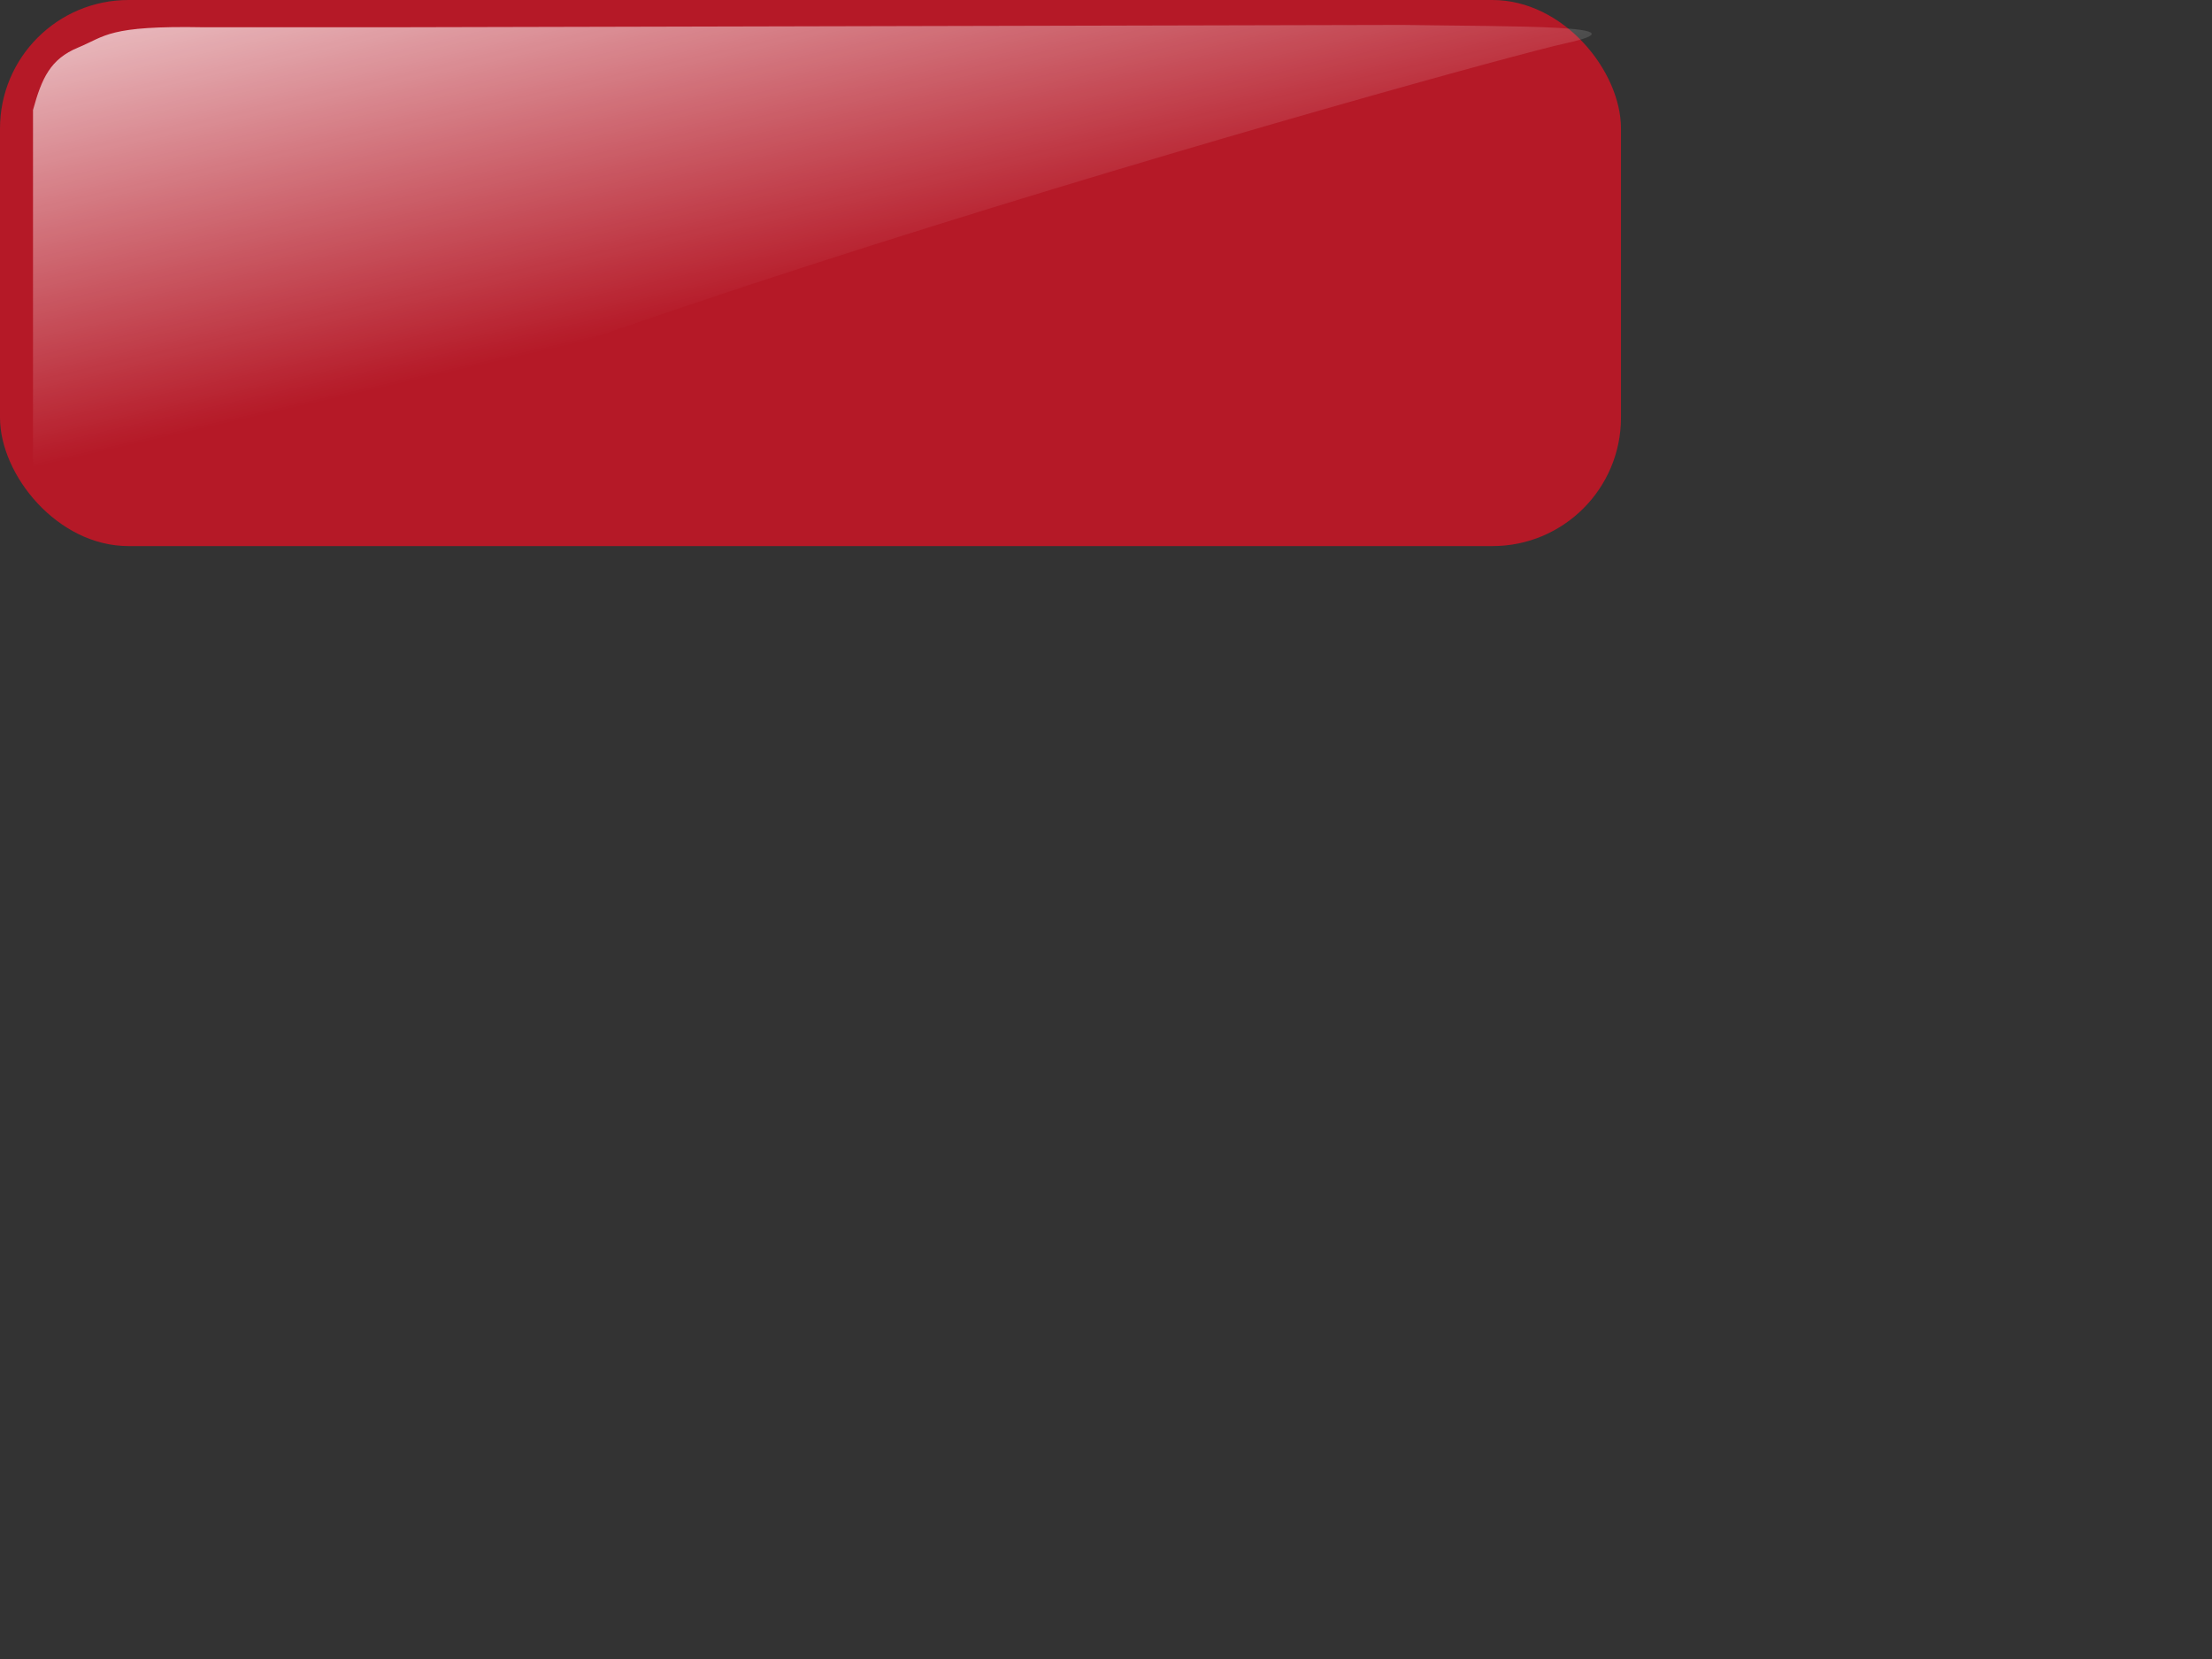
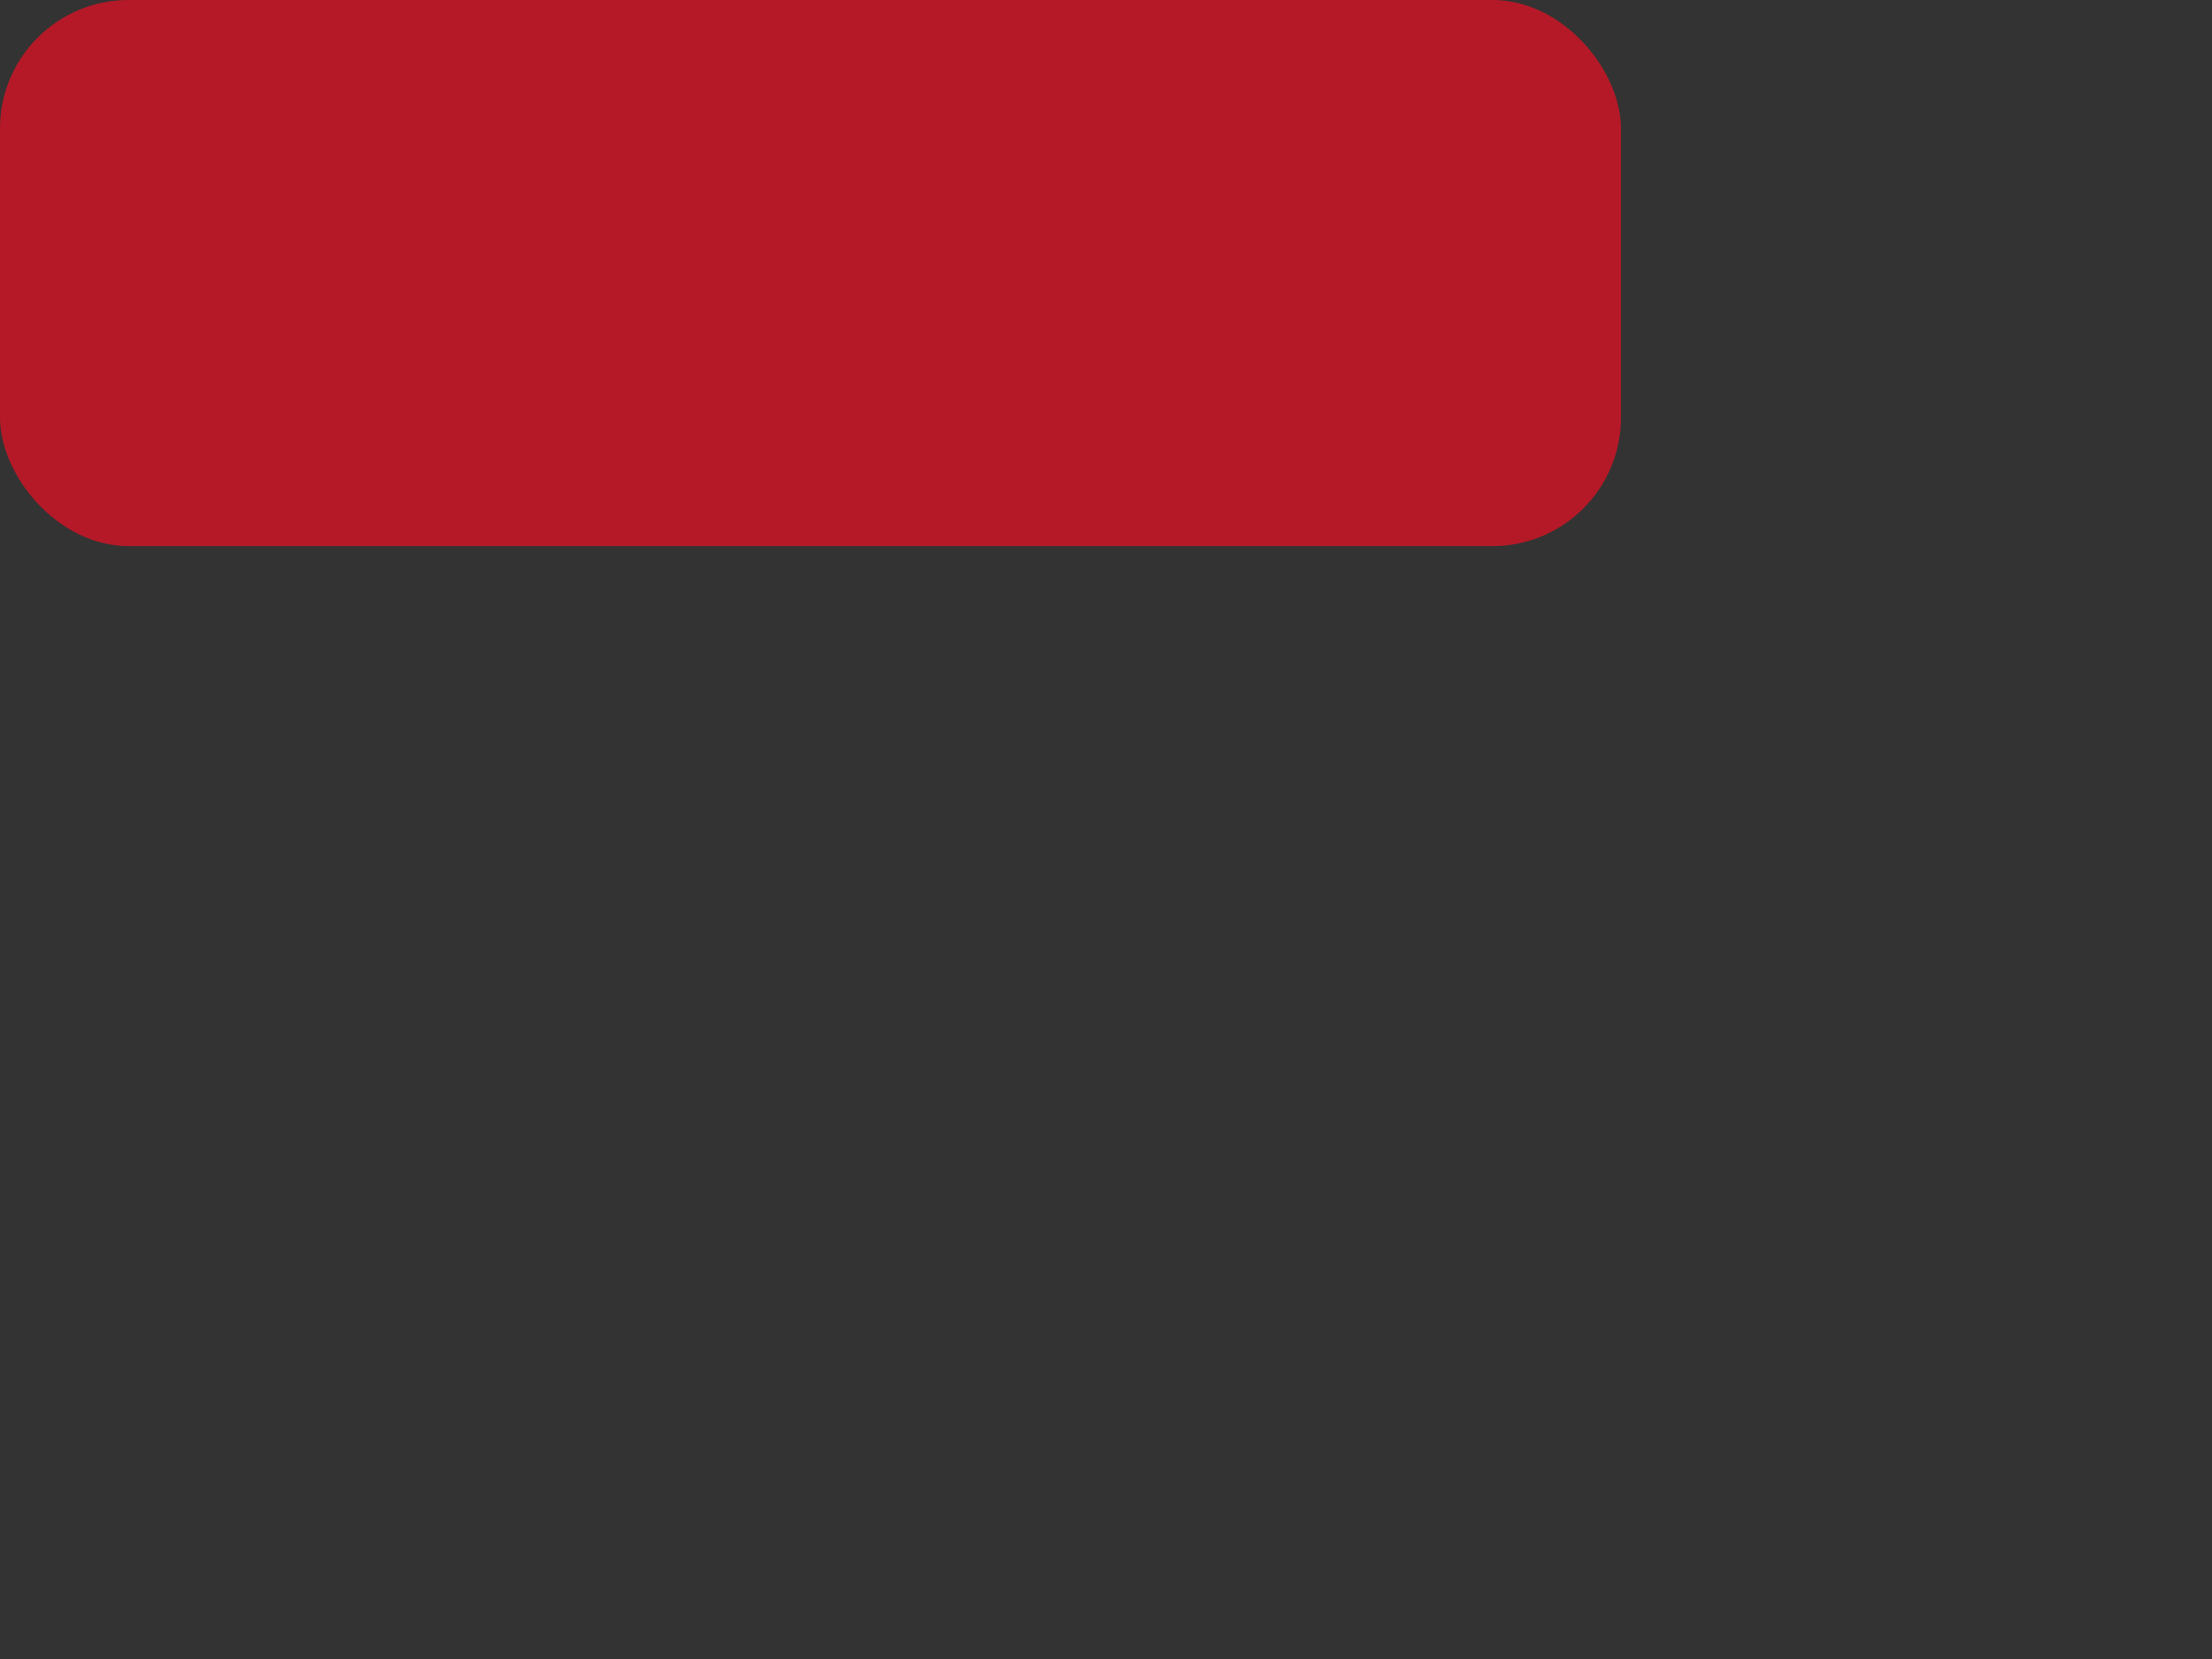
<svg xmlns="http://www.w3.org/2000/svg" xmlns:xlink="http://www.w3.org/1999/xlink" width="640" height="480">
  <rect width="100%" height="100%" fill="#333333" stroke="none" />
  <title>blank red button rect</title>
  <defs>
    <linearGradient id="linearGradient18943-8">
      <stop offset="0" stop-color="#ffffff" id="stop18945-8" />
      <stop offset="1" stop-opacity="0" stop-color="#ffffff" id="stop18947-2" />
    </linearGradient>
    <linearGradient xlink:href="#linearGradient18943-8" y2="0.5" x2="0.5" y1="-0.286" x1="-0.058" id="linearGradient3534" />
  </defs>
  <g>
    <title>Layer 1</title>
    <g display="inline" id="layer1" />
    <g display="inline" id="layer5">
      <rect ry="37.181" height="158" width="469" y="0" x="0" fill="#b51927" id="rect17756" />
    </g>
-     <path d="m112.843,7.89l292.716,-0.675c32.885,0.497 71.901,-0.017 47.148,5.383c-24.753,5.4 -373.941,102.574 -410.85,144.166c0,0 -32.308,-11.827 -32.308,-20.225l0,-104.716c2.529,-9.179 5.011,-14.749 13.045,-18.063c8.033,-3.313 8.646,-6.395 36.37,-5.871l66.352,0l-12.472,0l0,0l0,0l0,0l0,0l0,0l0,0l0,0z" fill="url(#linearGradient3534)" id="rect17756-0" />
  </g>
</svg>